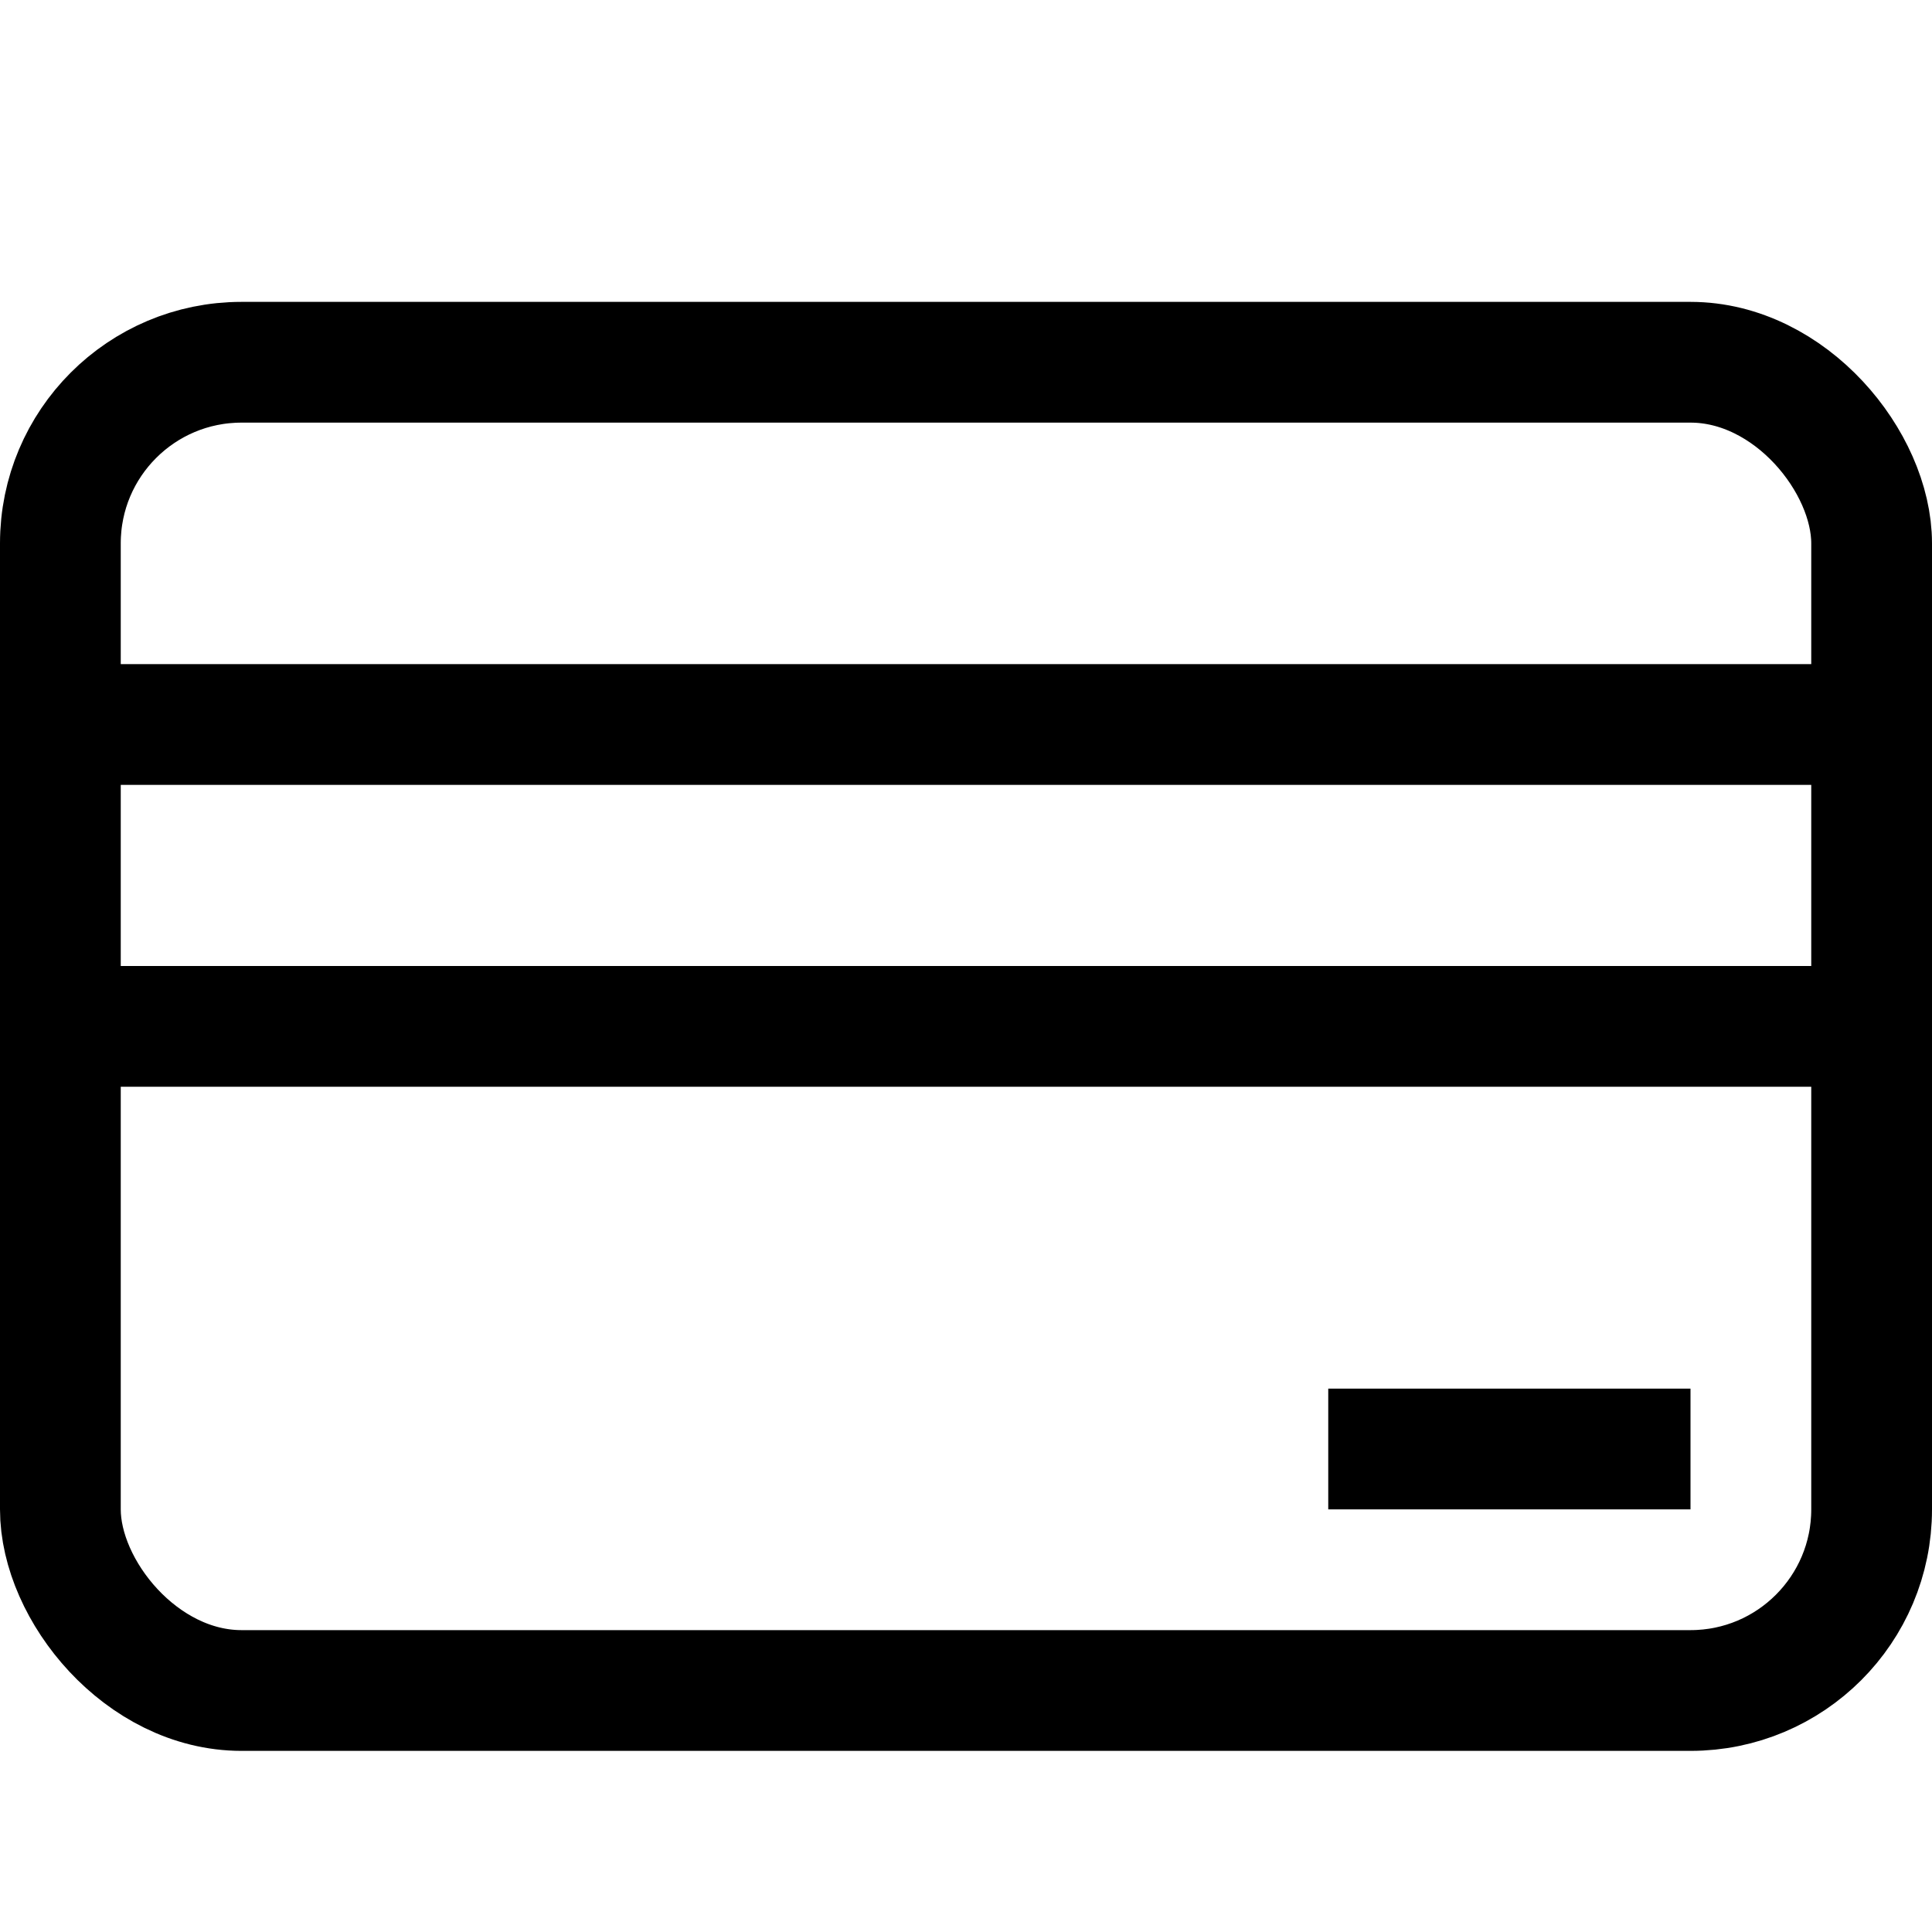
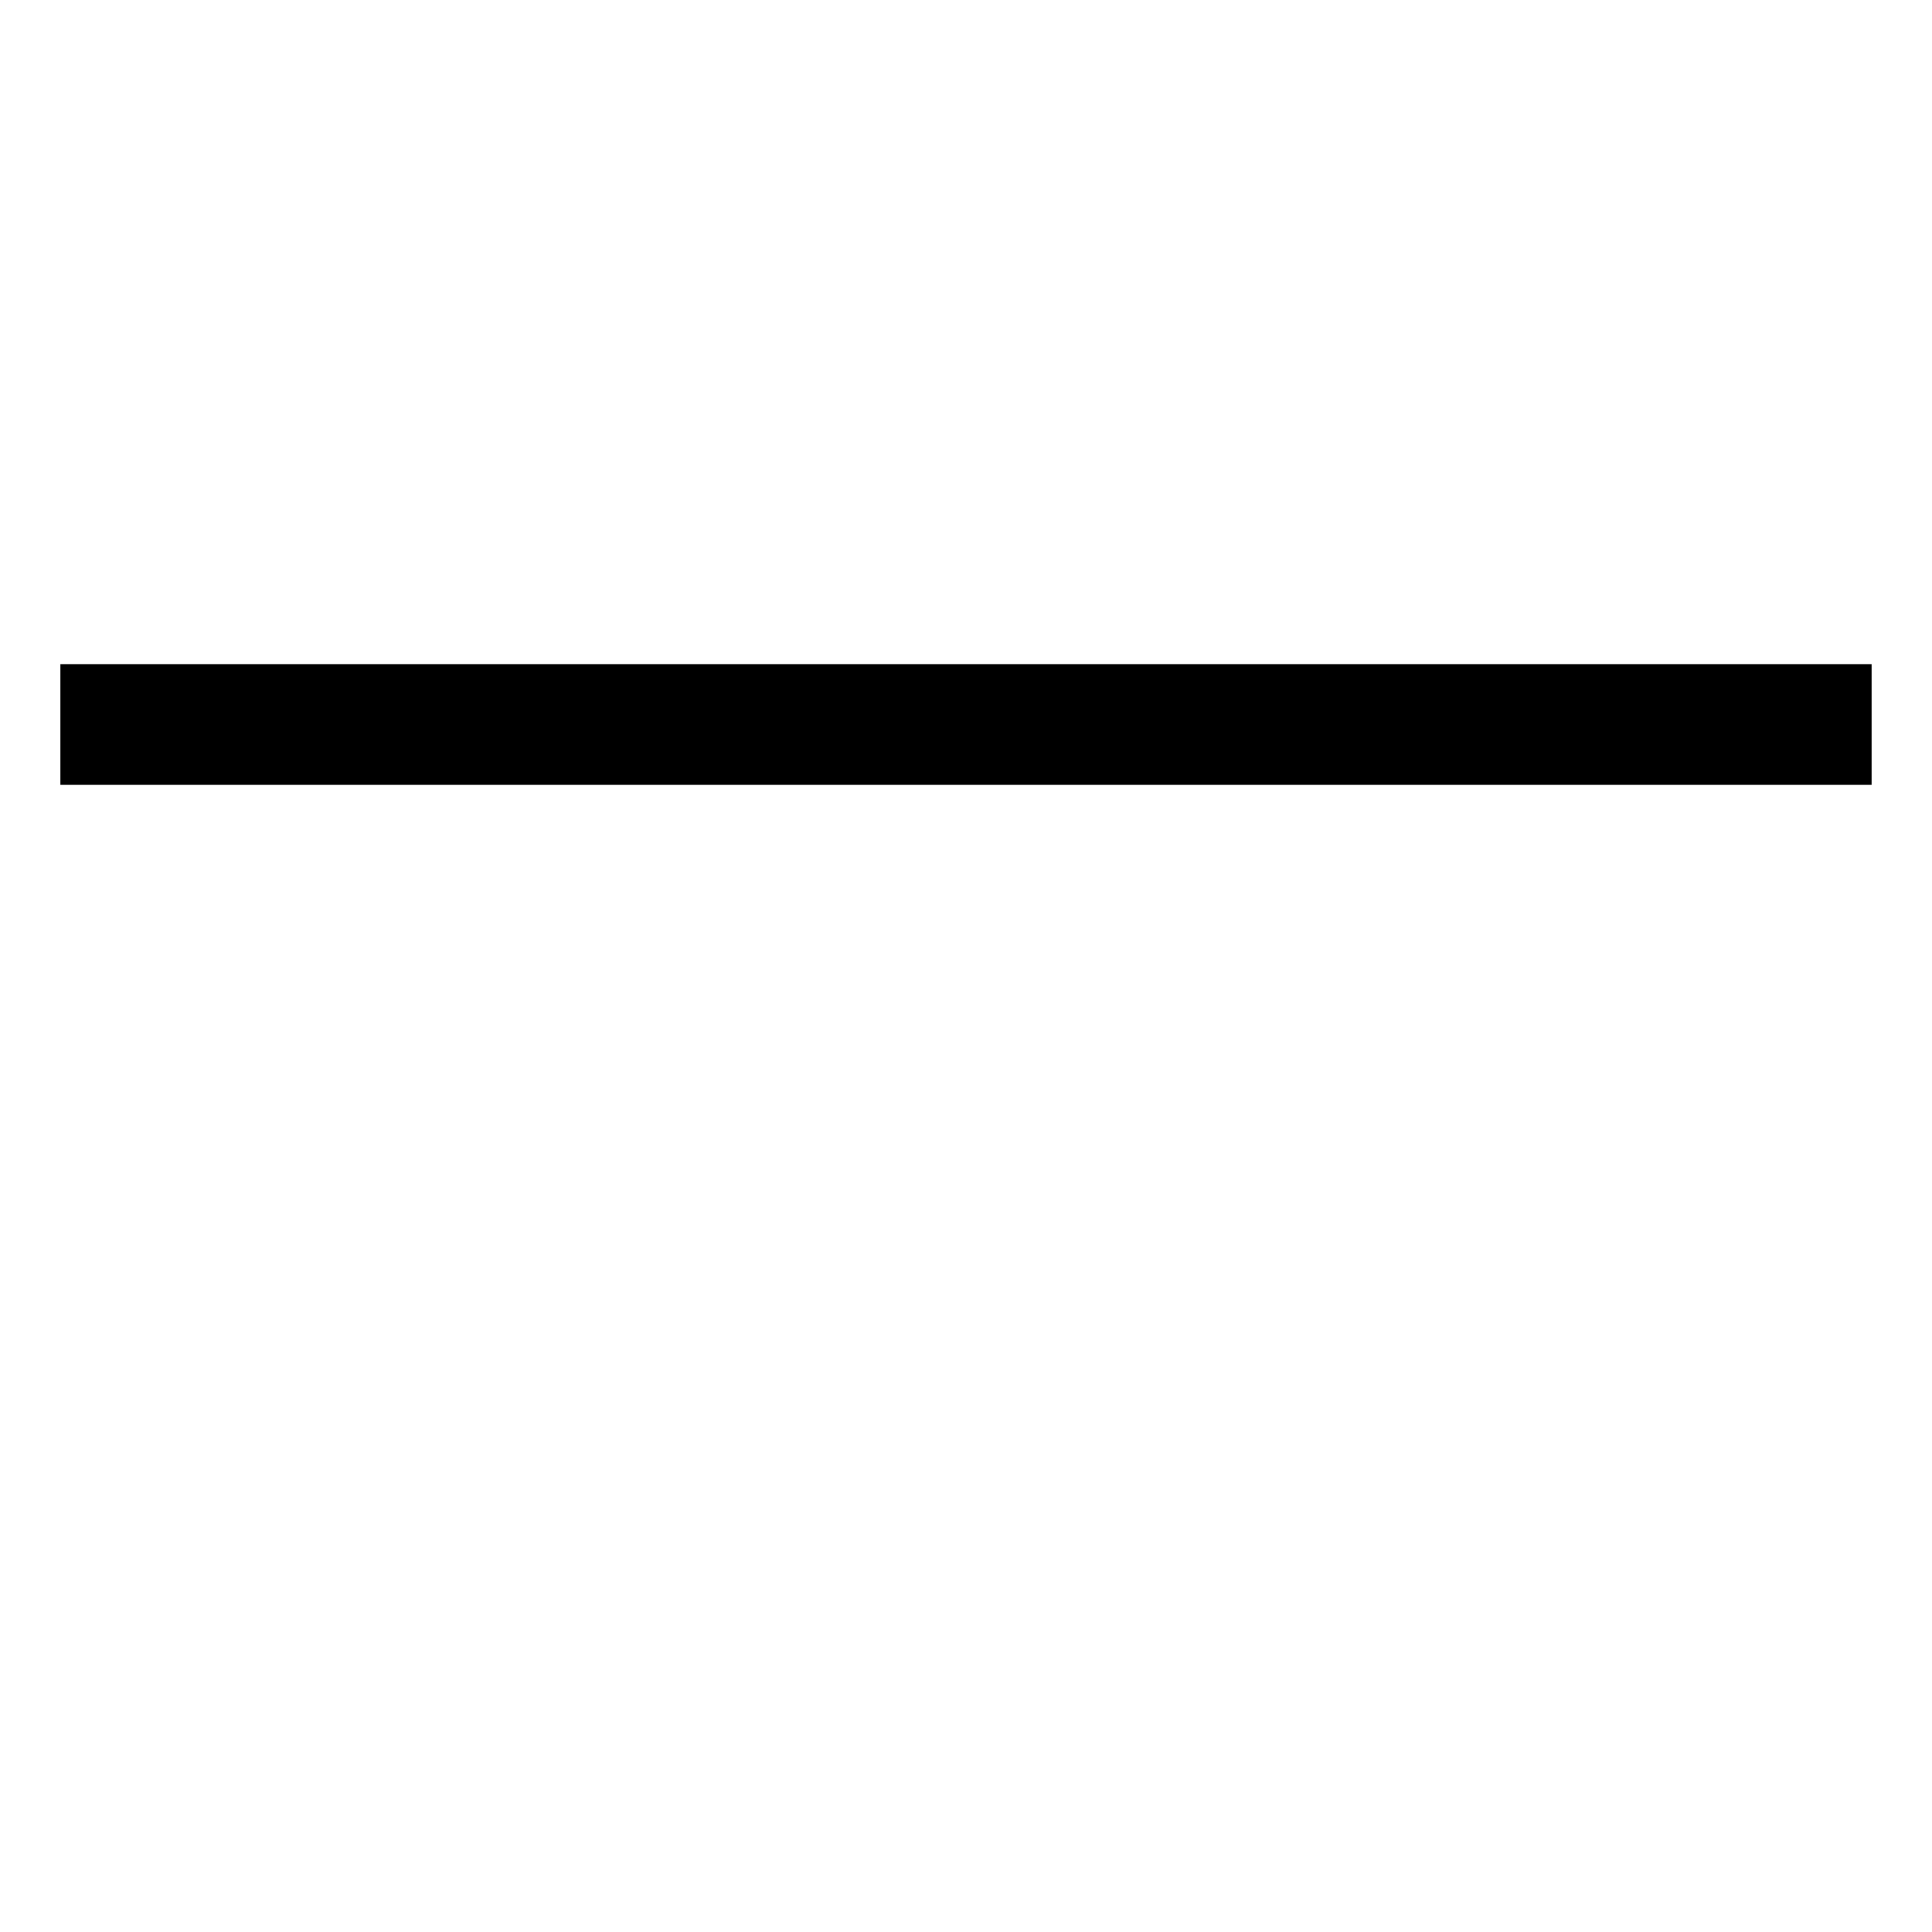
<svg xmlns="http://www.w3.org/2000/svg" viewBox="0 0 32 32">
  <defs>
    <style>.cls-1{fill:none;stroke:#000;stroke-miterlimit:10;stroke-width:2px;}</style>
  </defs>
  <g data-name="credit card" id="credit_card">
-     <rect rx="3" height="22" width="30" y="6" x="1" class="cls-1" />
    <line y2="12" x2="31" y1="12" x1="1" class="cls-1" />
-     <line y2="17" x2="31" y1="17" x1="1" class="cls-1" />
-     <line y2="24" x2="28" y1="24" x1="22" class="cls-1" />
  </g>
</svg>